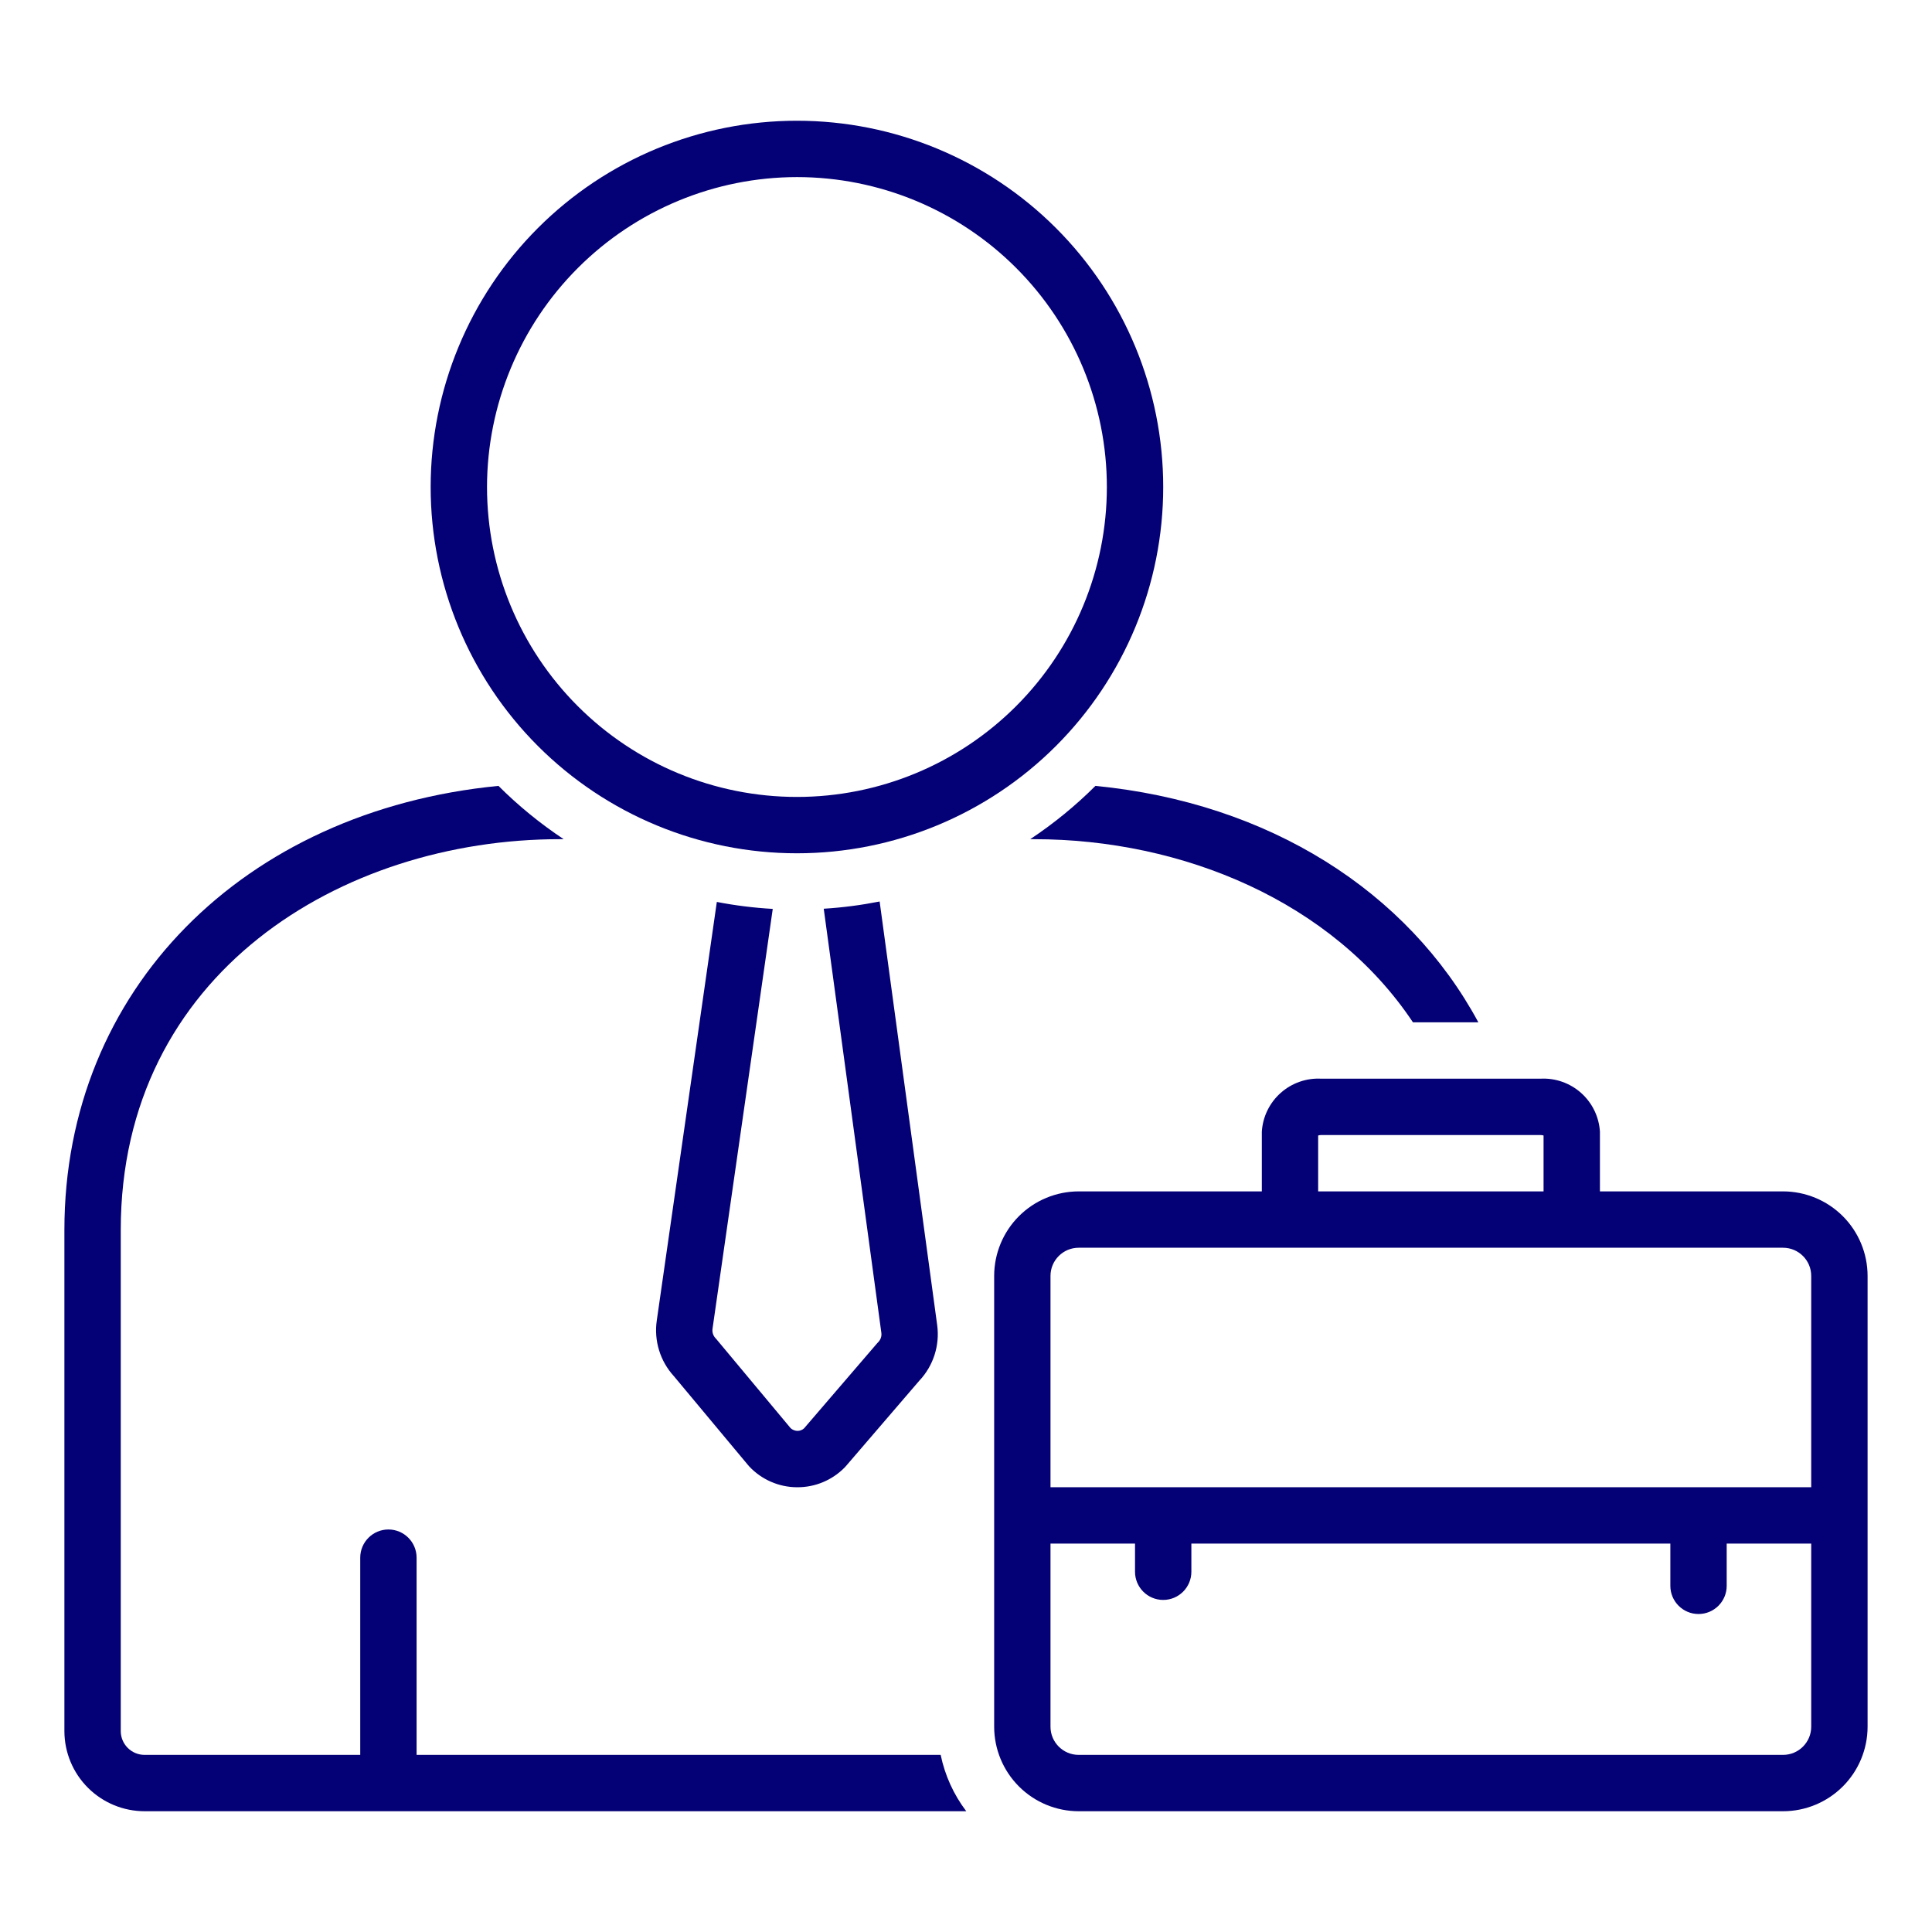
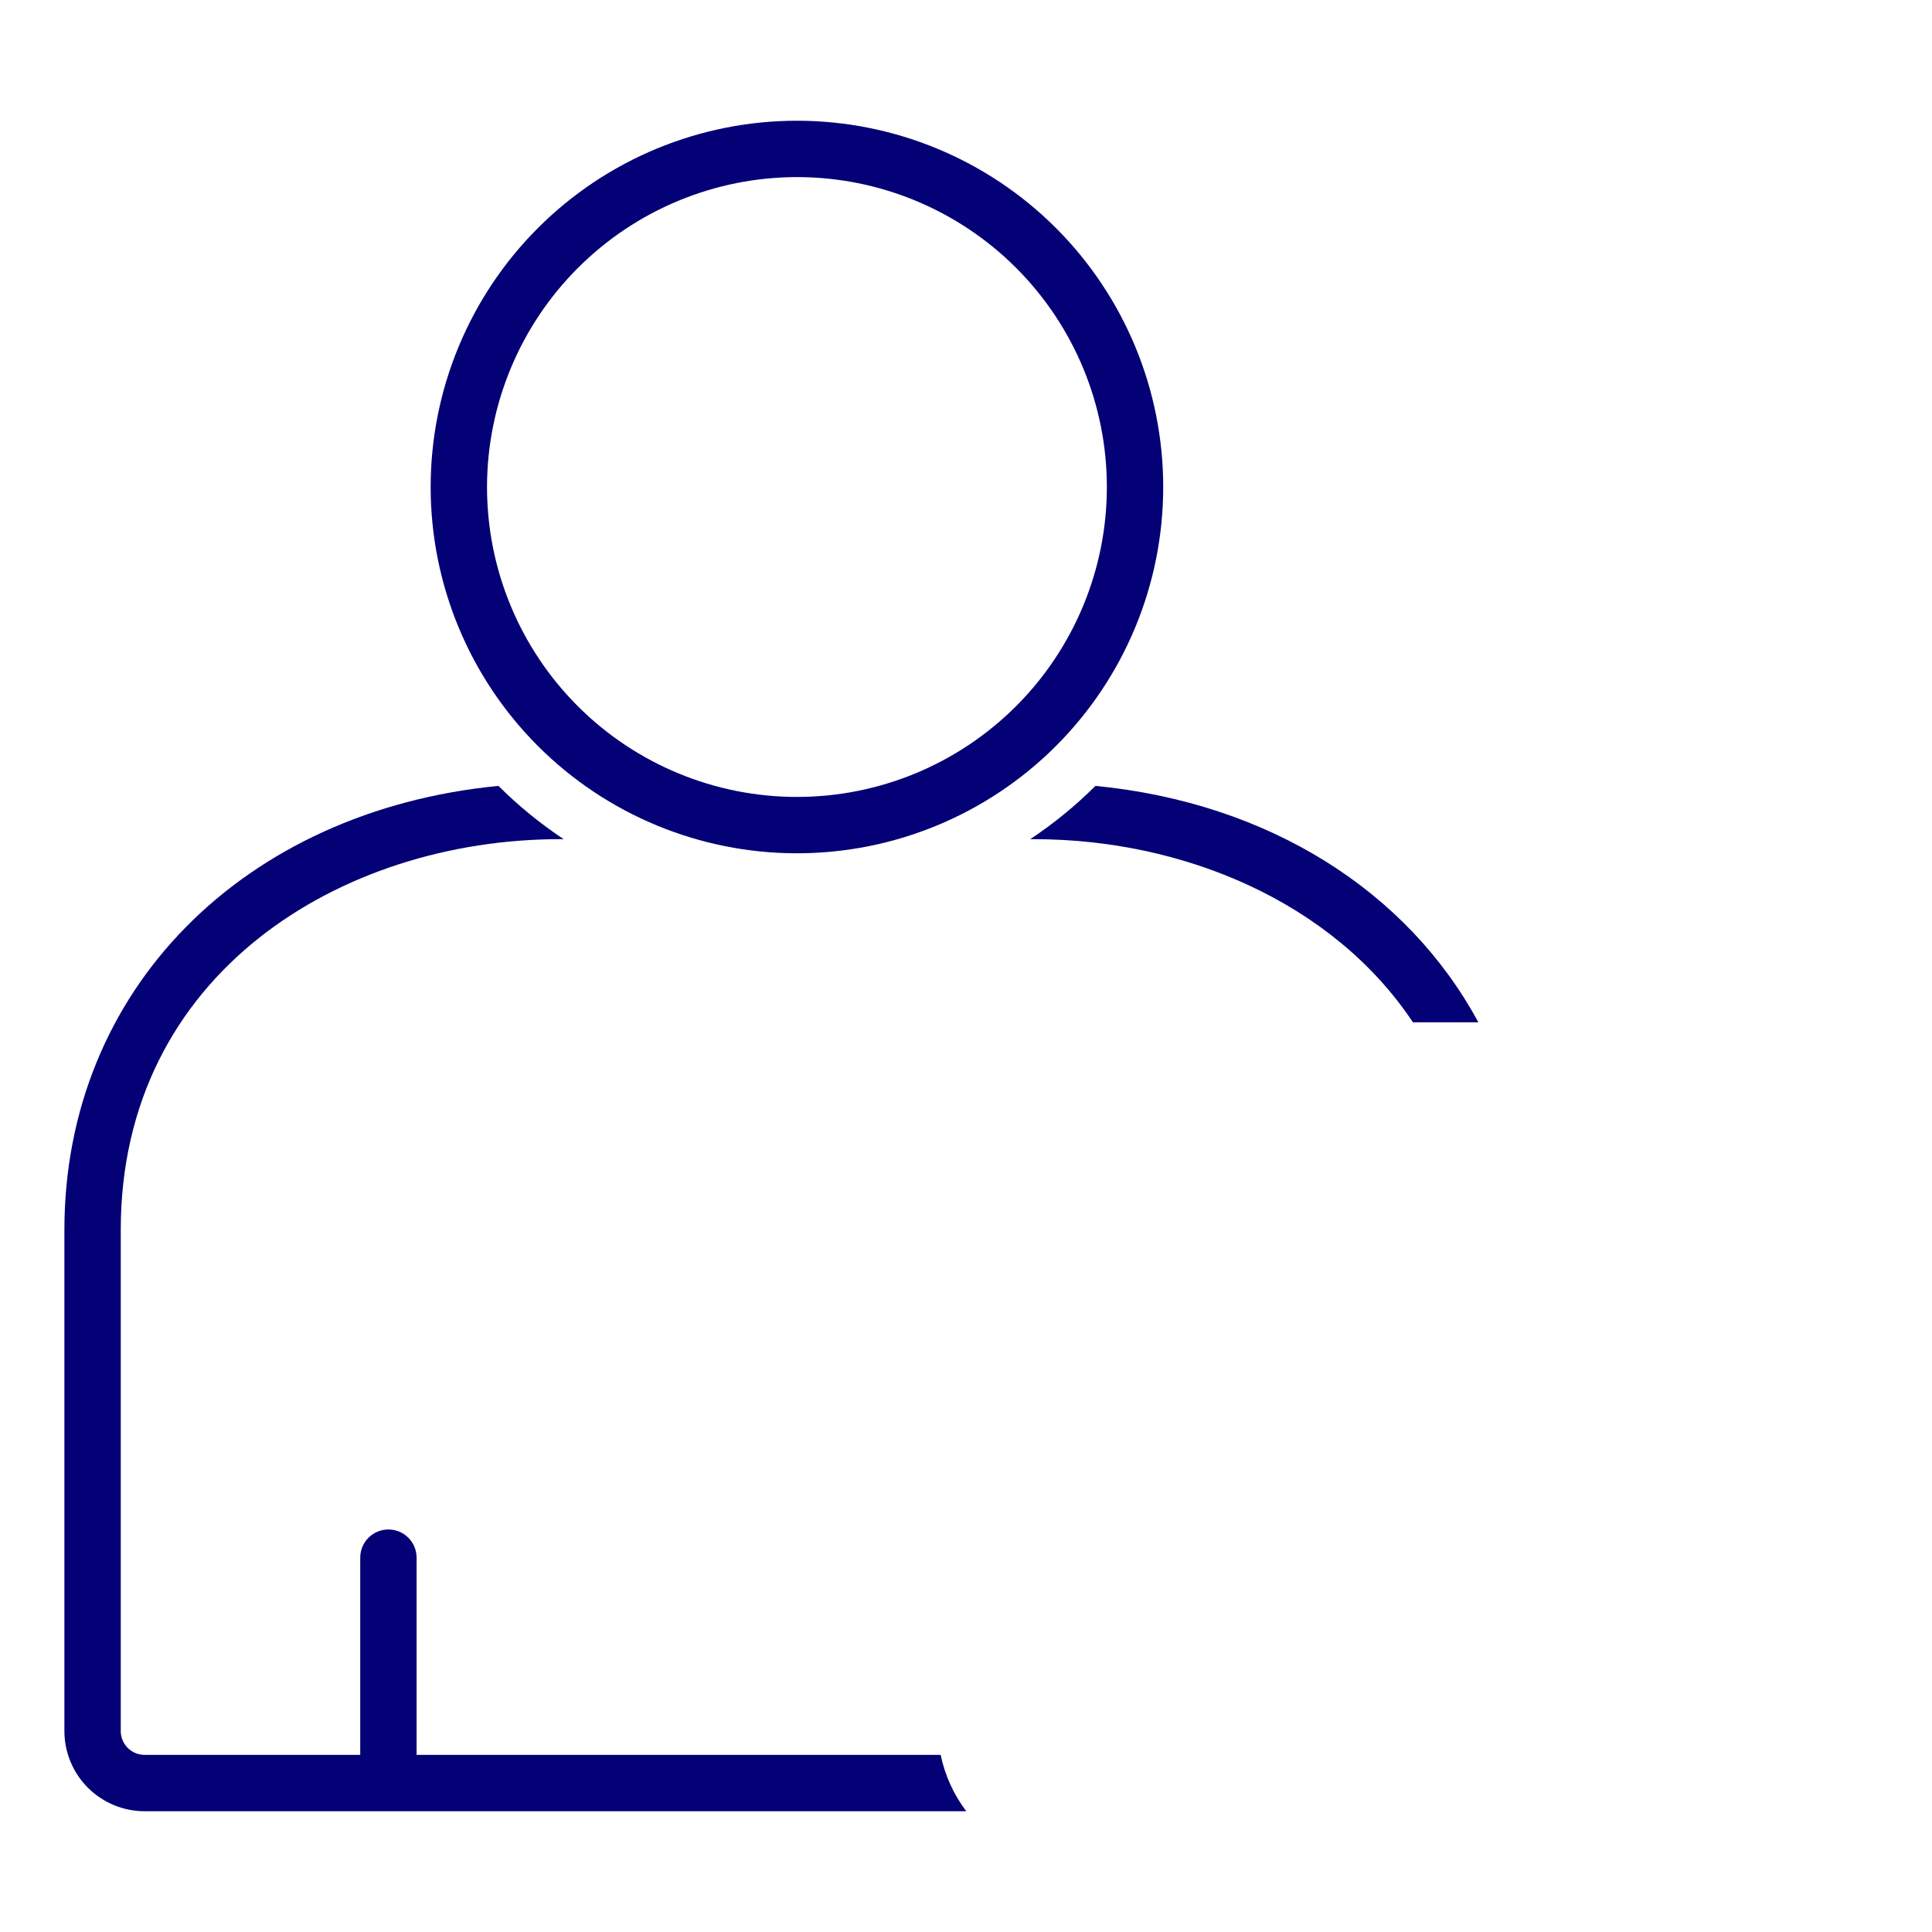
<svg xmlns="http://www.w3.org/2000/svg" xmlns:ns1="http://www.serif.com/" width="100%" height="100%" viewBox="0 0 150 150" version="1.1" xml:space="preserve" style="fill-rule:evenodd;clip-rule:evenodd;stroke-linejoin:round;stroke-miterlimit:2;">
  <g id="Employee-master" ns1:id="Employee master" transform="matrix(0.25,0,0,0.25,-12.501,4.999)">
-     <path d="M272.62,260.11L253.979,390.05C253.049,396.323 254.995,402.687 259.272,407.37L282.346,435.034C282.467,435.179 282.592,435.319 282.721,435.456L282.717,435.456C286.545,439.514 291.865,441.839 297.444,441.882L297.663,441.882C303.167,441.893 308.444,439.686 312.3,435.761C312.444,435.616 312.585,435.46 312.718,435.307L335.445,408.858L335.445,408.855C339.859,404.214 341.921,397.816 341.046,391.472L323.183,259.972C317.453,261.104 311.656,261.858 305.824,262.218L323.711,393.878C323.868,394.944 323.516,396.022 322.766,396.796C322.622,396.94 322.481,397.096 322.344,397.249L299.707,423.597C299.145,424.105 298.414,424.386 297.66,424.382C296.879,424.359 296.133,424.062 295.547,423.542L272.555,395.976C272.434,395.832 272.313,395.695 272.18,395.558L272.184,395.554C271.446,394.757 271.118,393.668 271.293,392.597L289.988,262.277L289.988,262.273C284.16,261.941 278.355,261.219 272.621,260.109L272.62,260.11Z" style="fill:rgb(4,0,117);fill-rule:nonzero;" />
    <path d="M297.5,245C327.668,245 356.602,233.016 377.934,211.684C399.266,190.352 411.25,161.418 411.25,131.25C411.25,101.082 399.266,72.148 377.934,50.816C356.602,29.484 327.668,17.5 297.5,17.5C267.332,17.5 238.398,29.484 217.066,50.816C195.734,72.148 183.75,101.082 183.75,131.25C183.746,161.418 195.73,190.355 217.062,211.688C238.394,233.021 267.332,245.004 297.5,245ZM297.5,35C323.027,35 347.508,45.141 365.559,63.191C383.61,81.242 393.75,105.722 393.75,131.25C393.75,156.778 383.609,181.258 365.559,199.309C347.508,217.36 323.028,227.5 297.5,227.5C271.972,227.5 247.492,217.359 229.441,199.309C211.39,181.258 201.25,156.778 201.25,131.25C201.277,105.73 211.43,81.266 229.473,63.223C247.516,45.18 271.981,35.028 297.5,35Z" style="fill:rgb(4,0,117);fill-rule:nonzero;" />
    <path d="M369.94,240.62L371.147,240.62C417.299,240.62 463.819,259.979 488.807,297.495L509.119,297.495C487.197,256.862 444.174,229.327 390.199,224.069C384.012,230.245 377.226,235.788 369.941,240.62L369.94,240.62Z" style="fill:rgb(4,0,117);fill-rule:nonzero;" />
    <path d="M179.38,525L179.38,463.75C179.38,458.918 175.462,455 170.63,455C165.798,455 161.88,458.918 161.88,463.75L161.88,525L94.958,525C90.876,525.027 87.544,521.75 87.505,517.668L87.505,361.988C87.505,282.308 156.099,240.618 223.855,240.618L225.062,240.618C217.777,235.786 210.992,230.243 204.804,224.067C125.644,231.774 70.004,287.379 70.004,361.987L70.004,517.667C70.027,524.269 72.668,530.589 77.348,535.245C82.023,539.897 88.36,542.507 94.957,542.499L350.087,542.499C346.165,537.331 343.45,531.351 342.137,524.999L179.38,525Z" style="fill:rgb(4,0,117);fill-rule:nonzero;" />
-     <path d="M603.75,350L546.875,350L546.875,331.438C546.586,326.817 544.481,322.497 541.02,319.418C537.563,316.34 533.027,314.75 528.403,315L460.348,315C455.723,314.75 451.187,316.34 447.731,319.418C444.27,322.496 442.164,326.816 441.875,331.438L441.875,350L385,350C378.039,350.008 371.367,352.777 366.445,357.695C361.527,362.617 358.758,369.289 358.75,376.25L358.75,516.25C358.758,523.211 361.527,529.883 366.445,534.805C371.367,539.723 378.039,542.493 385,542.501L603.75,542.501C610.711,542.493 617.383,539.723 622.305,534.805C627.223,529.883 629.992,523.211 630,516.25L630,376.25C629.992,369.289 627.223,362.617 622.305,357.695C617.383,352.777 610.711,350.008 603.75,350ZM459.37,332.641C459.686,332.543 460.015,332.496 460.343,332.5L528.398,332.5C528.726,332.496 529.054,332.543 529.37,332.641L529.37,350L459.37,350L459.37,332.641ZM384.995,367.5L603.745,367.5C608.577,367.504 612.491,371.418 612.495,376.25L612.495,441.875L376.245,441.875L376.245,376.25C376.249,371.418 380.163,367.504 384.995,367.5ZM603.745,525L384.995,525C380.163,524.996 376.249,521.082 376.245,516.25L376.245,459.375L402.495,459.375L402.495,468.125C402.495,472.957 406.413,476.875 411.245,476.875C416.077,476.875 419.995,472.957 419.995,468.125L419.995,459.375L568.745,459.375L568.745,472.5C568.745,477.332 572.663,481.25 577.495,481.25C582.327,481.25 586.245,477.332 586.245,472.5L586.245,459.375L612.495,459.375L612.495,516.25C612.491,521.082 608.577,524.996 603.745,525Z" style="fill:rgb(4,0,117);fill-rule:nonzero;" />
  </g>
</svg>